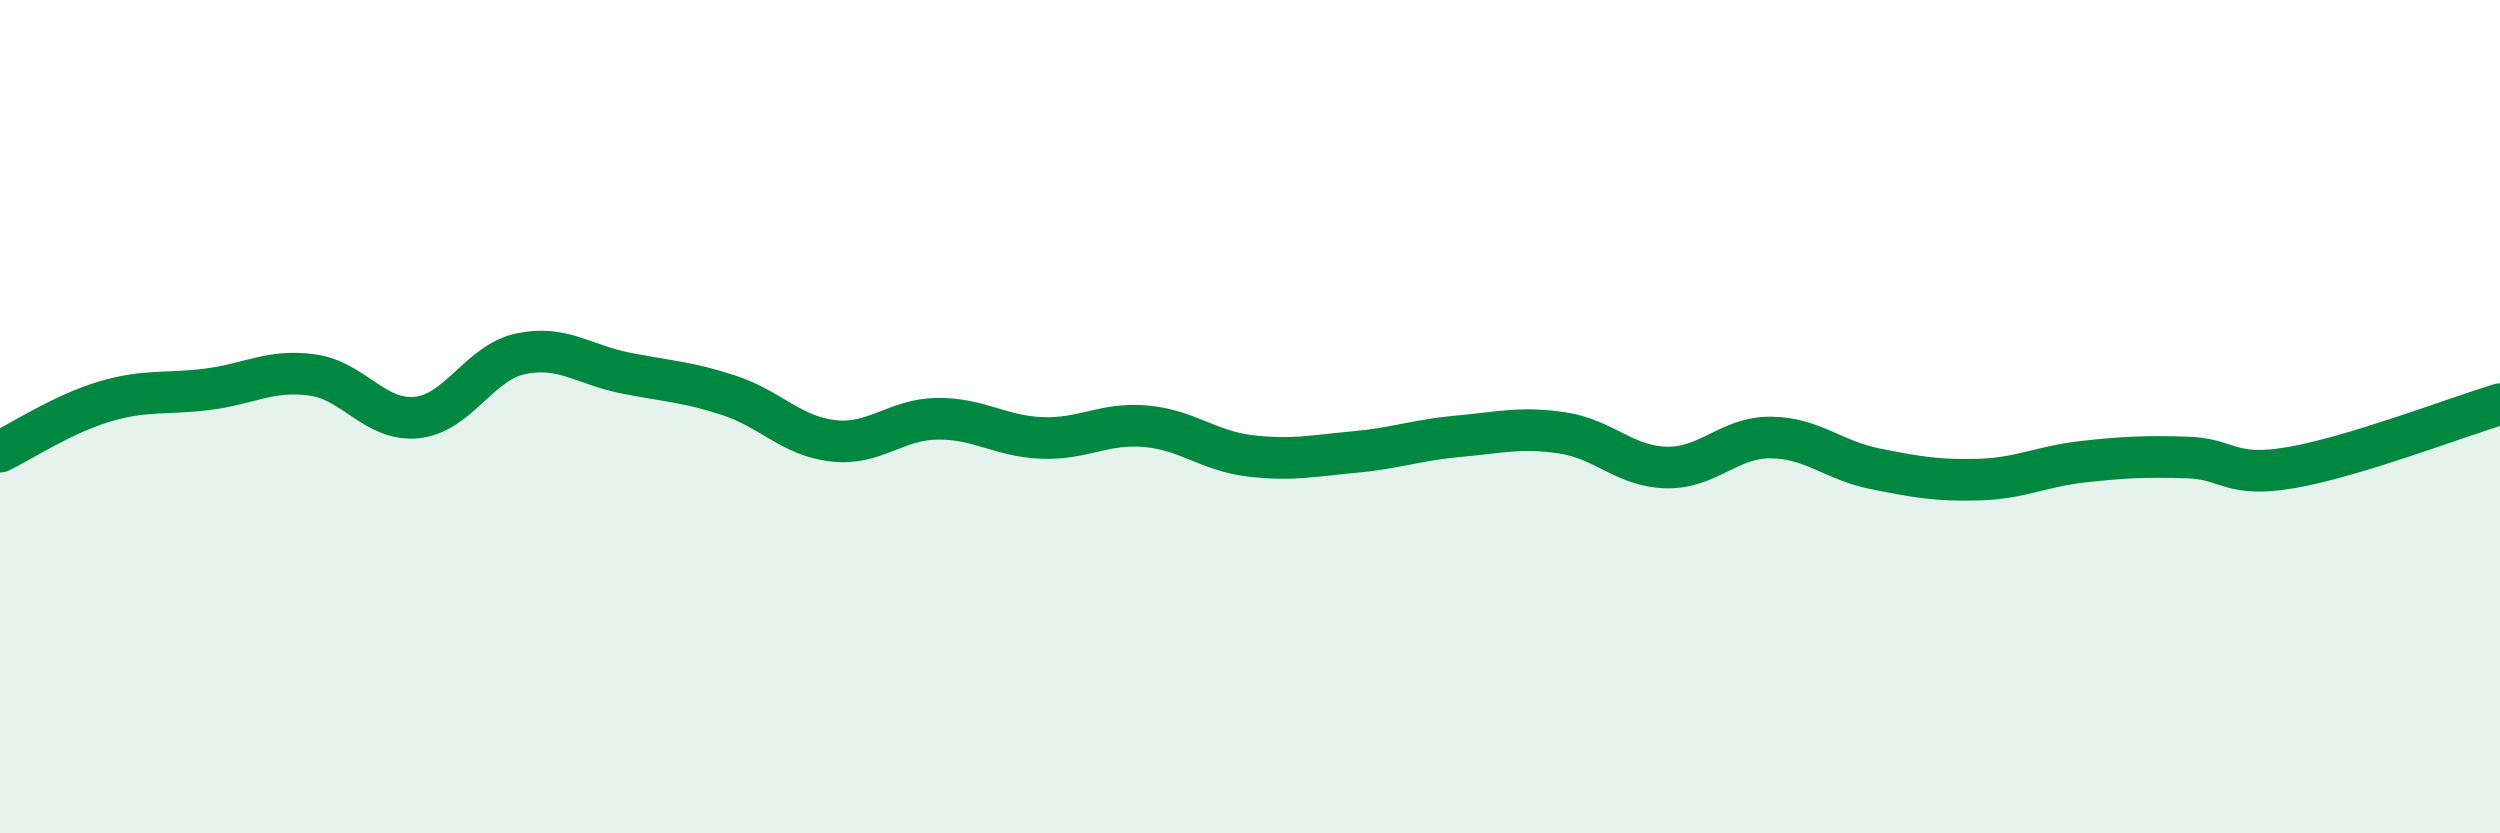
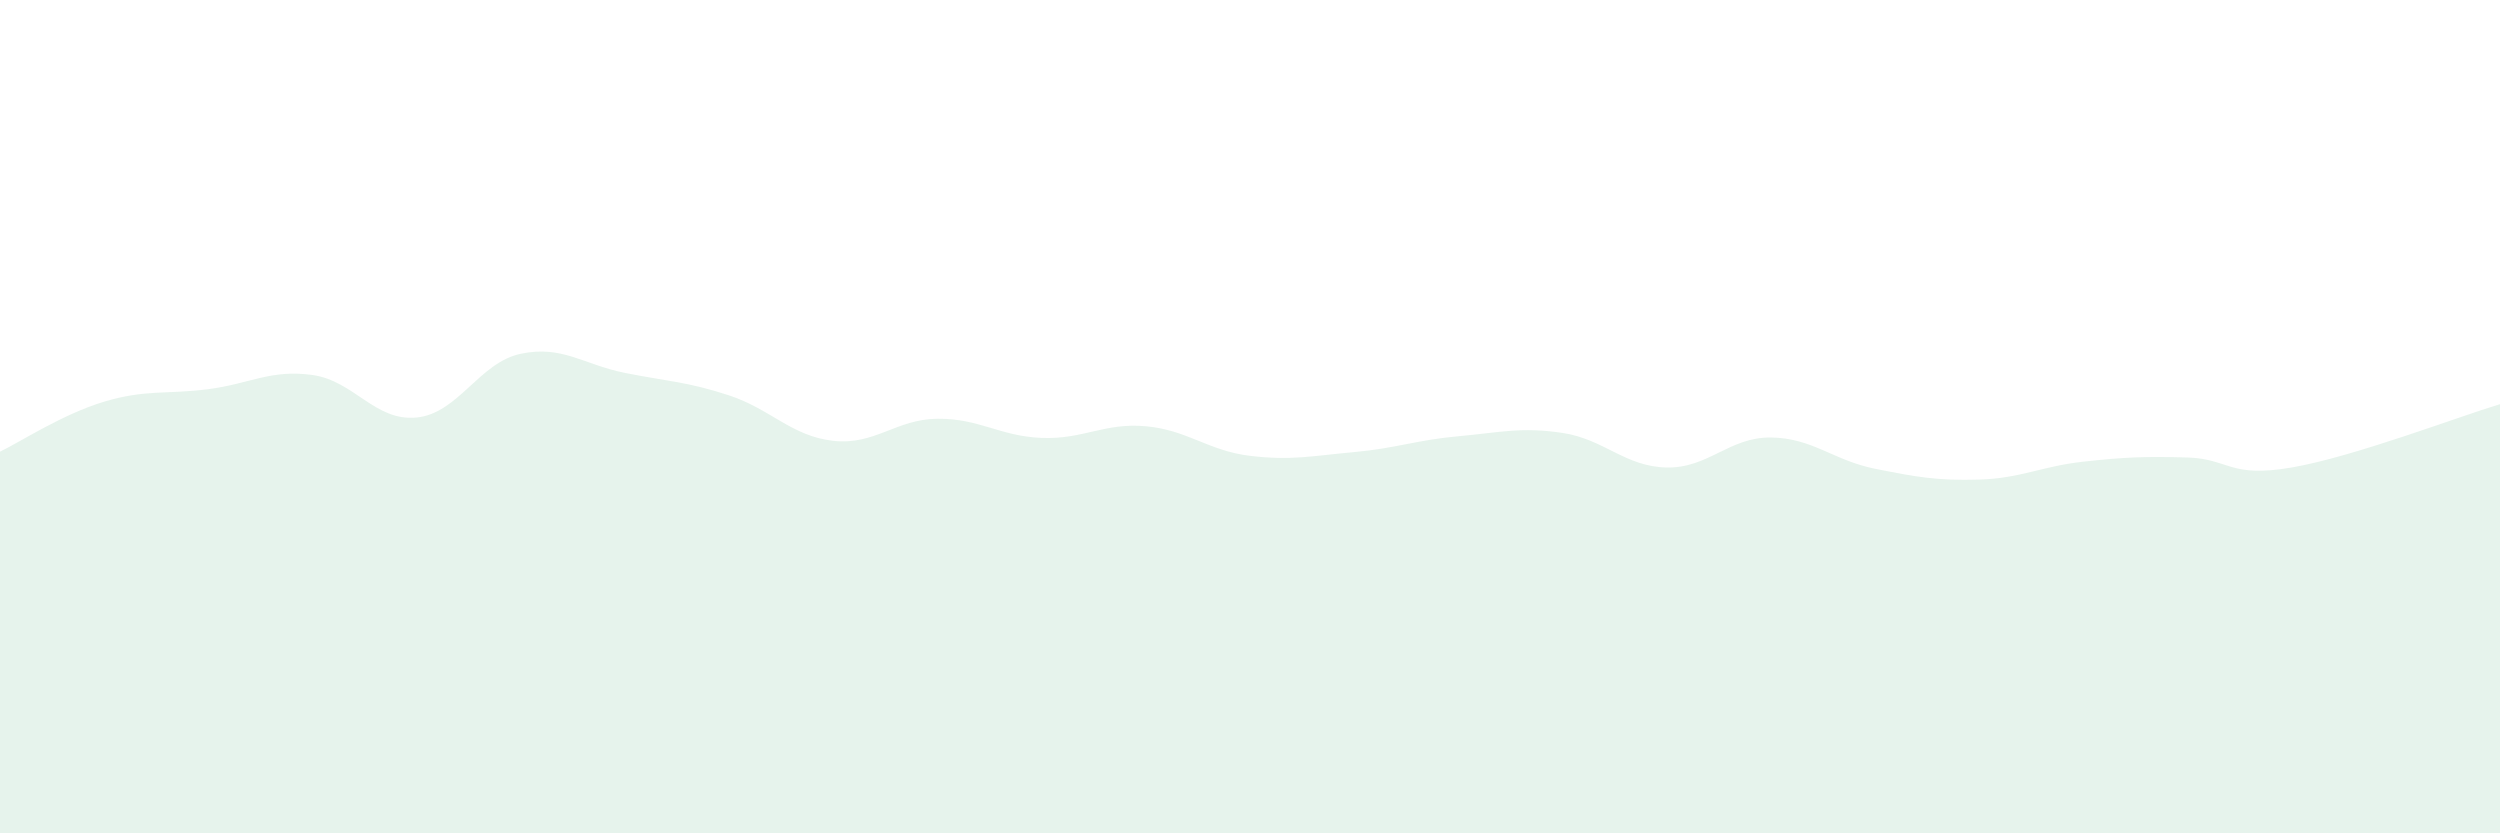
<svg xmlns="http://www.w3.org/2000/svg" width="60" height="20" viewBox="0 0 60 20">
  <path d="M 0,10.84 C 0.5,10.6 1.5,9.94 2.5,9.64 C 3.5,9.34 4,9.47 5,9.34 C 6,9.21 6.5,8.86 7.5,9 C 8.5,9.14 9,10.12 10,10.02 C 11,9.92 11.5,8.7 12.5,8.49 C 13.5,8.28 14,8.75 15,8.95 C 16,9.15 16.5,9.16 17.5,9.49 C 18.5,9.82 19,10.47 20,10.58 C 21,10.69 21.5,10.06 22.5,10.05 C 23.5,10.04 24,10.47 25,10.51 C 26,10.55 26.5,10.14 27.5,10.23 C 28.5,10.32 29,10.82 30,10.94 C 31,11.06 31.5,10.94 32.5,10.85 C 33.5,10.76 34,10.56 35,10.47 C 36,10.38 36.5,10.24 37.5,10.39 C 38.5,10.54 39,11.2 40,11.22 C 41,11.24 41.5,10.49 42.5,10.5 C 43.5,10.51 44,11.05 45,11.25 C 46,11.45 46.5,11.54 47.5,11.51 C 48.5,11.48 49,11.19 50,11.08 C 51,10.97 51.5,10.95 52.5,10.98 C 53.5,11.01 53.5,11.48 55,11.22 C 56.5,10.96 59,10 60,9.7L60 20L0 20Z" fill="#008740" opacity="0.1" stroke-linecap="round" stroke-linejoin="round" />
-   <path d="M 0,10.84 C 0.5,10.6 1.5,9.94 2.5,9.64 C 3.5,9.34 4,9.47 5,9.34 C 6,9.21 6.5,8.86 7.5,9 C 8.5,9.14 9,10.12 10,10.02 C 11,9.92 11.5,8.7 12.5,8.49 C 13.5,8.28 14,8.75 15,8.95 C 16,9.15 16.5,9.16 17.5,9.49 C 18.5,9.82 19,10.47 20,10.58 C 21,10.69 21.5,10.06 22.5,10.05 C 23.5,10.04 24,10.47 25,10.51 C 26,10.55 26.5,10.14 27.5,10.23 C 28.5,10.32 29,10.82 30,10.94 C 31,11.06 31.5,10.94 32.5,10.85 C 33.5,10.76 34,10.56 35,10.47 C 36,10.38 36.5,10.24 37.5,10.39 C 38.5,10.54 39,11.2 40,11.22 C 41,11.24 41.5,10.49 42.5,10.5 C 43.5,10.51 44,11.05 45,11.25 C 46,11.45 46.5,11.54 47.5,11.51 C 48.5,11.48 49,11.19 50,11.08 C 51,10.97 51.5,10.95 52.5,10.98 C 53.5,11.01 53.5,11.48 55,11.22 C 56.5,10.96 59,10 60,9.7" stroke="#008740" stroke-width="1" fill="none" stroke-linecap="round" stroke-linejoin="round" />
</svg>